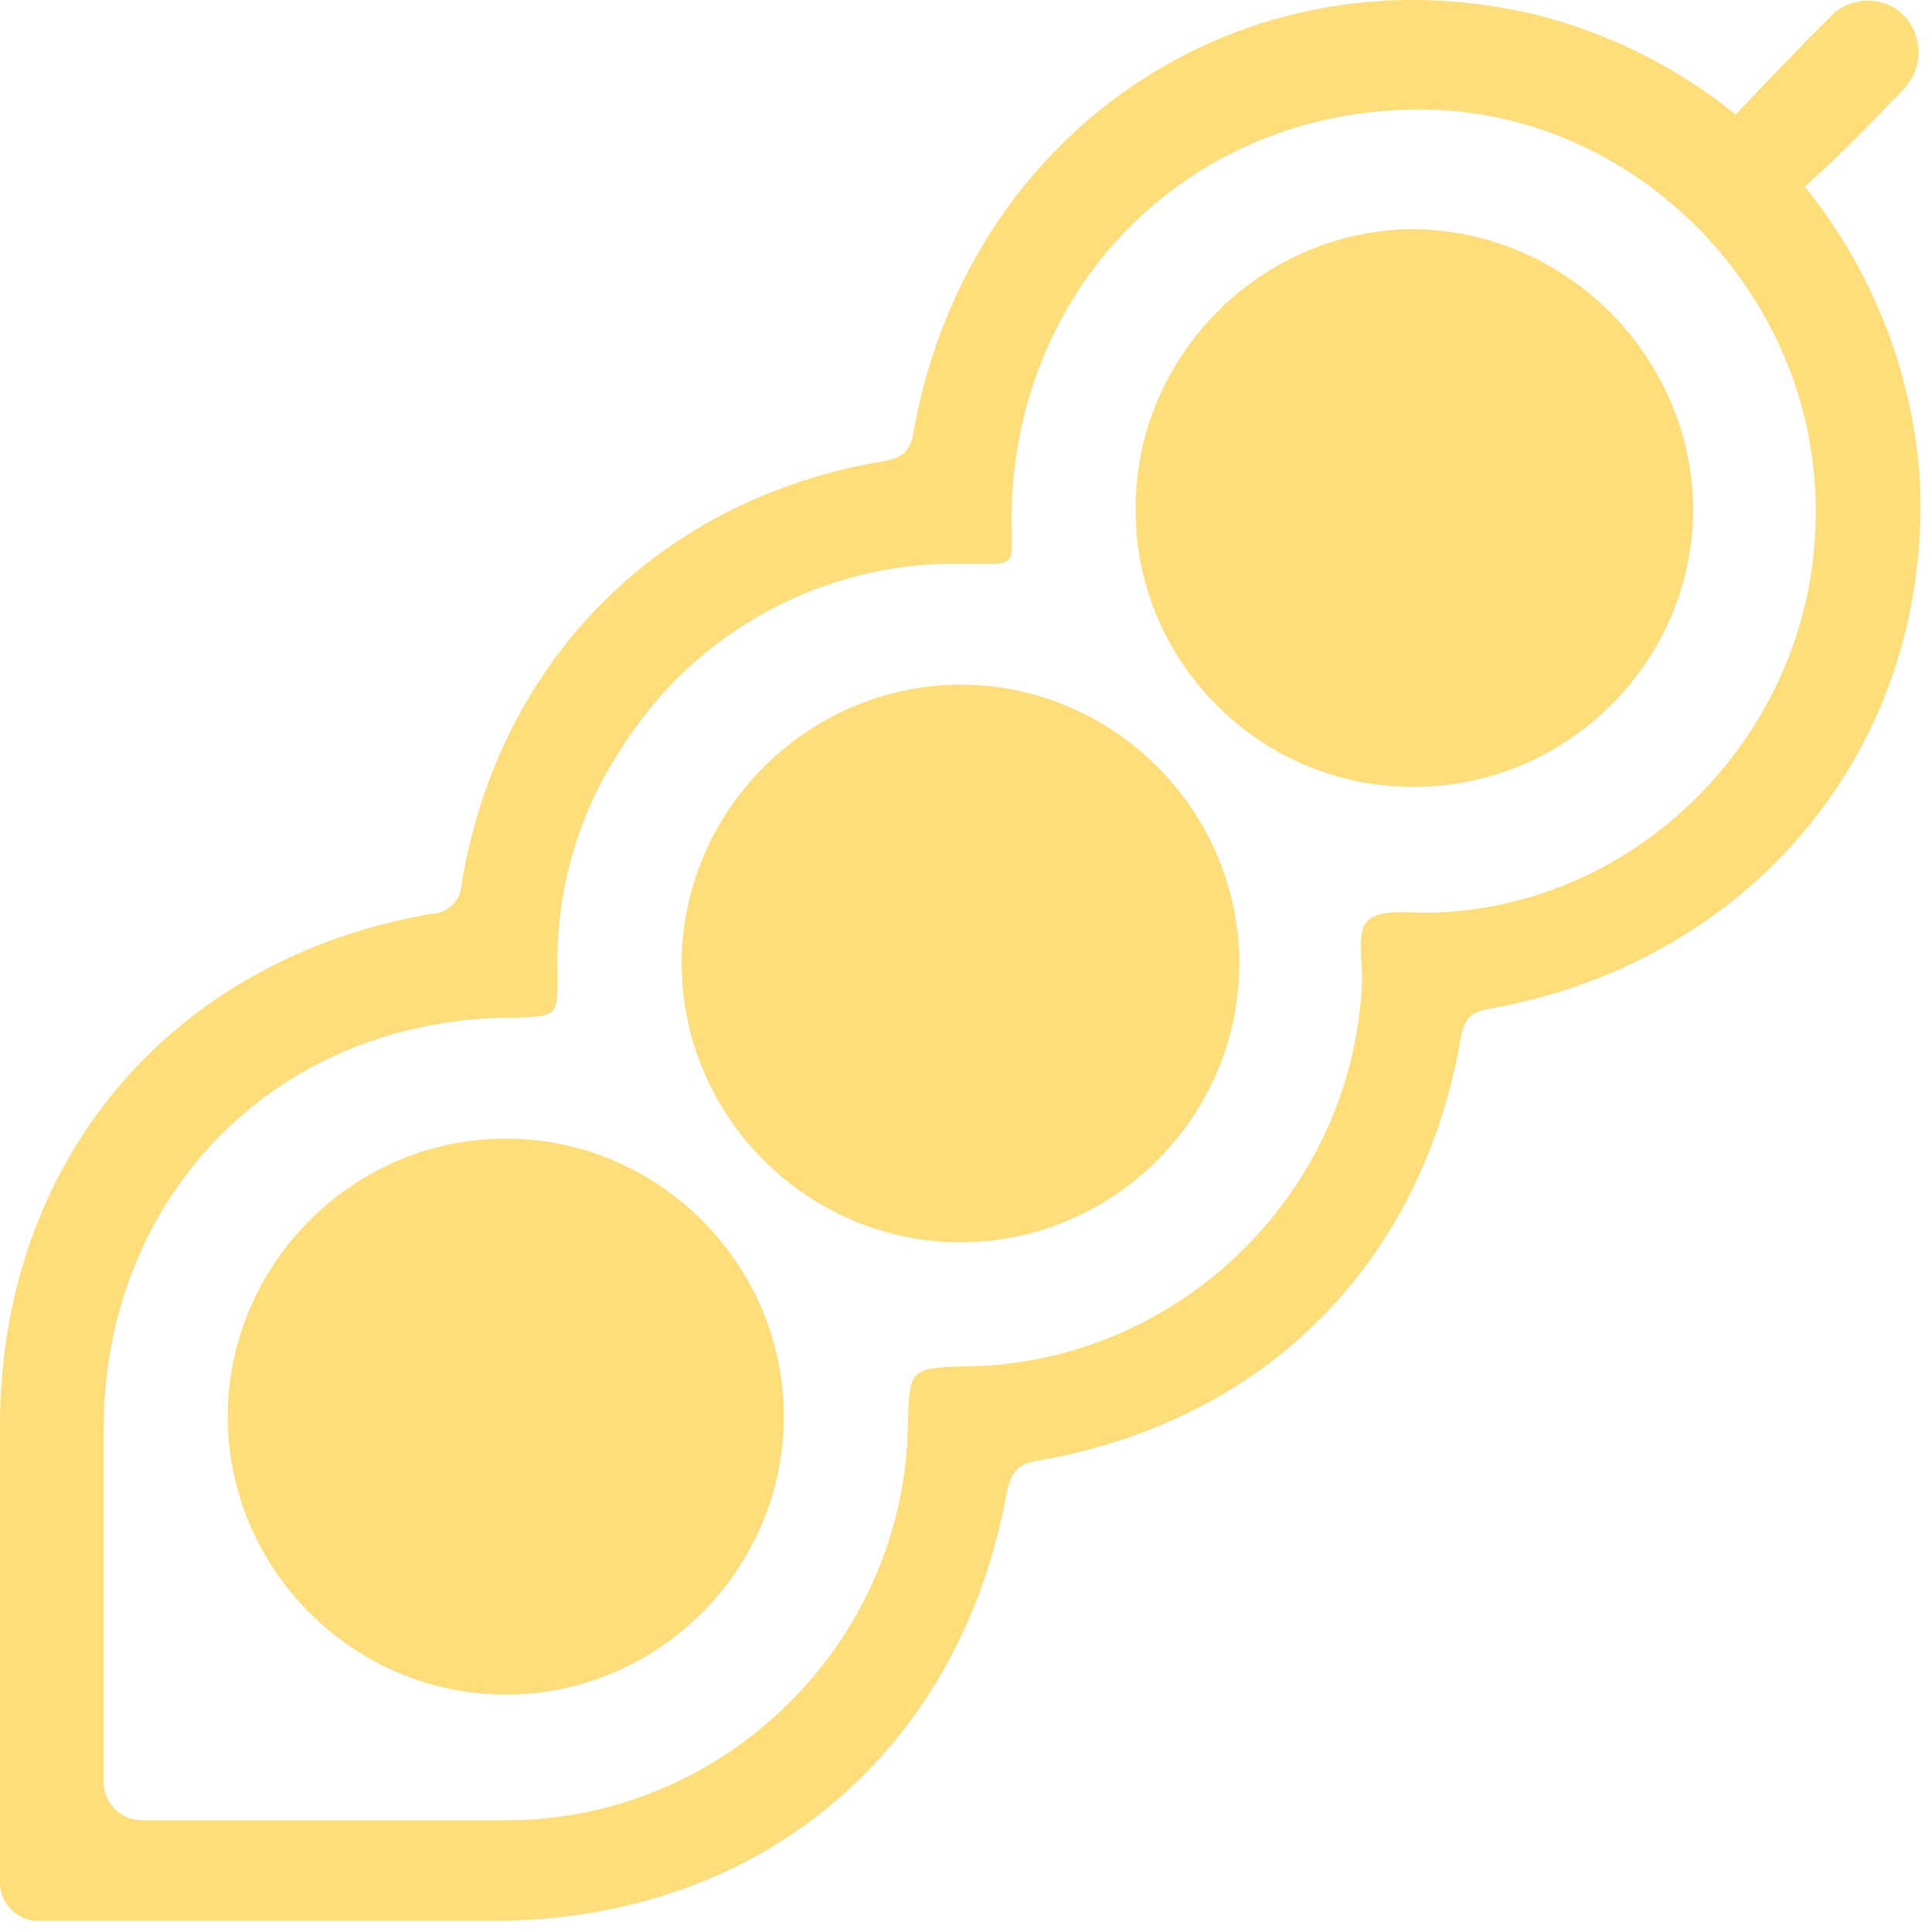
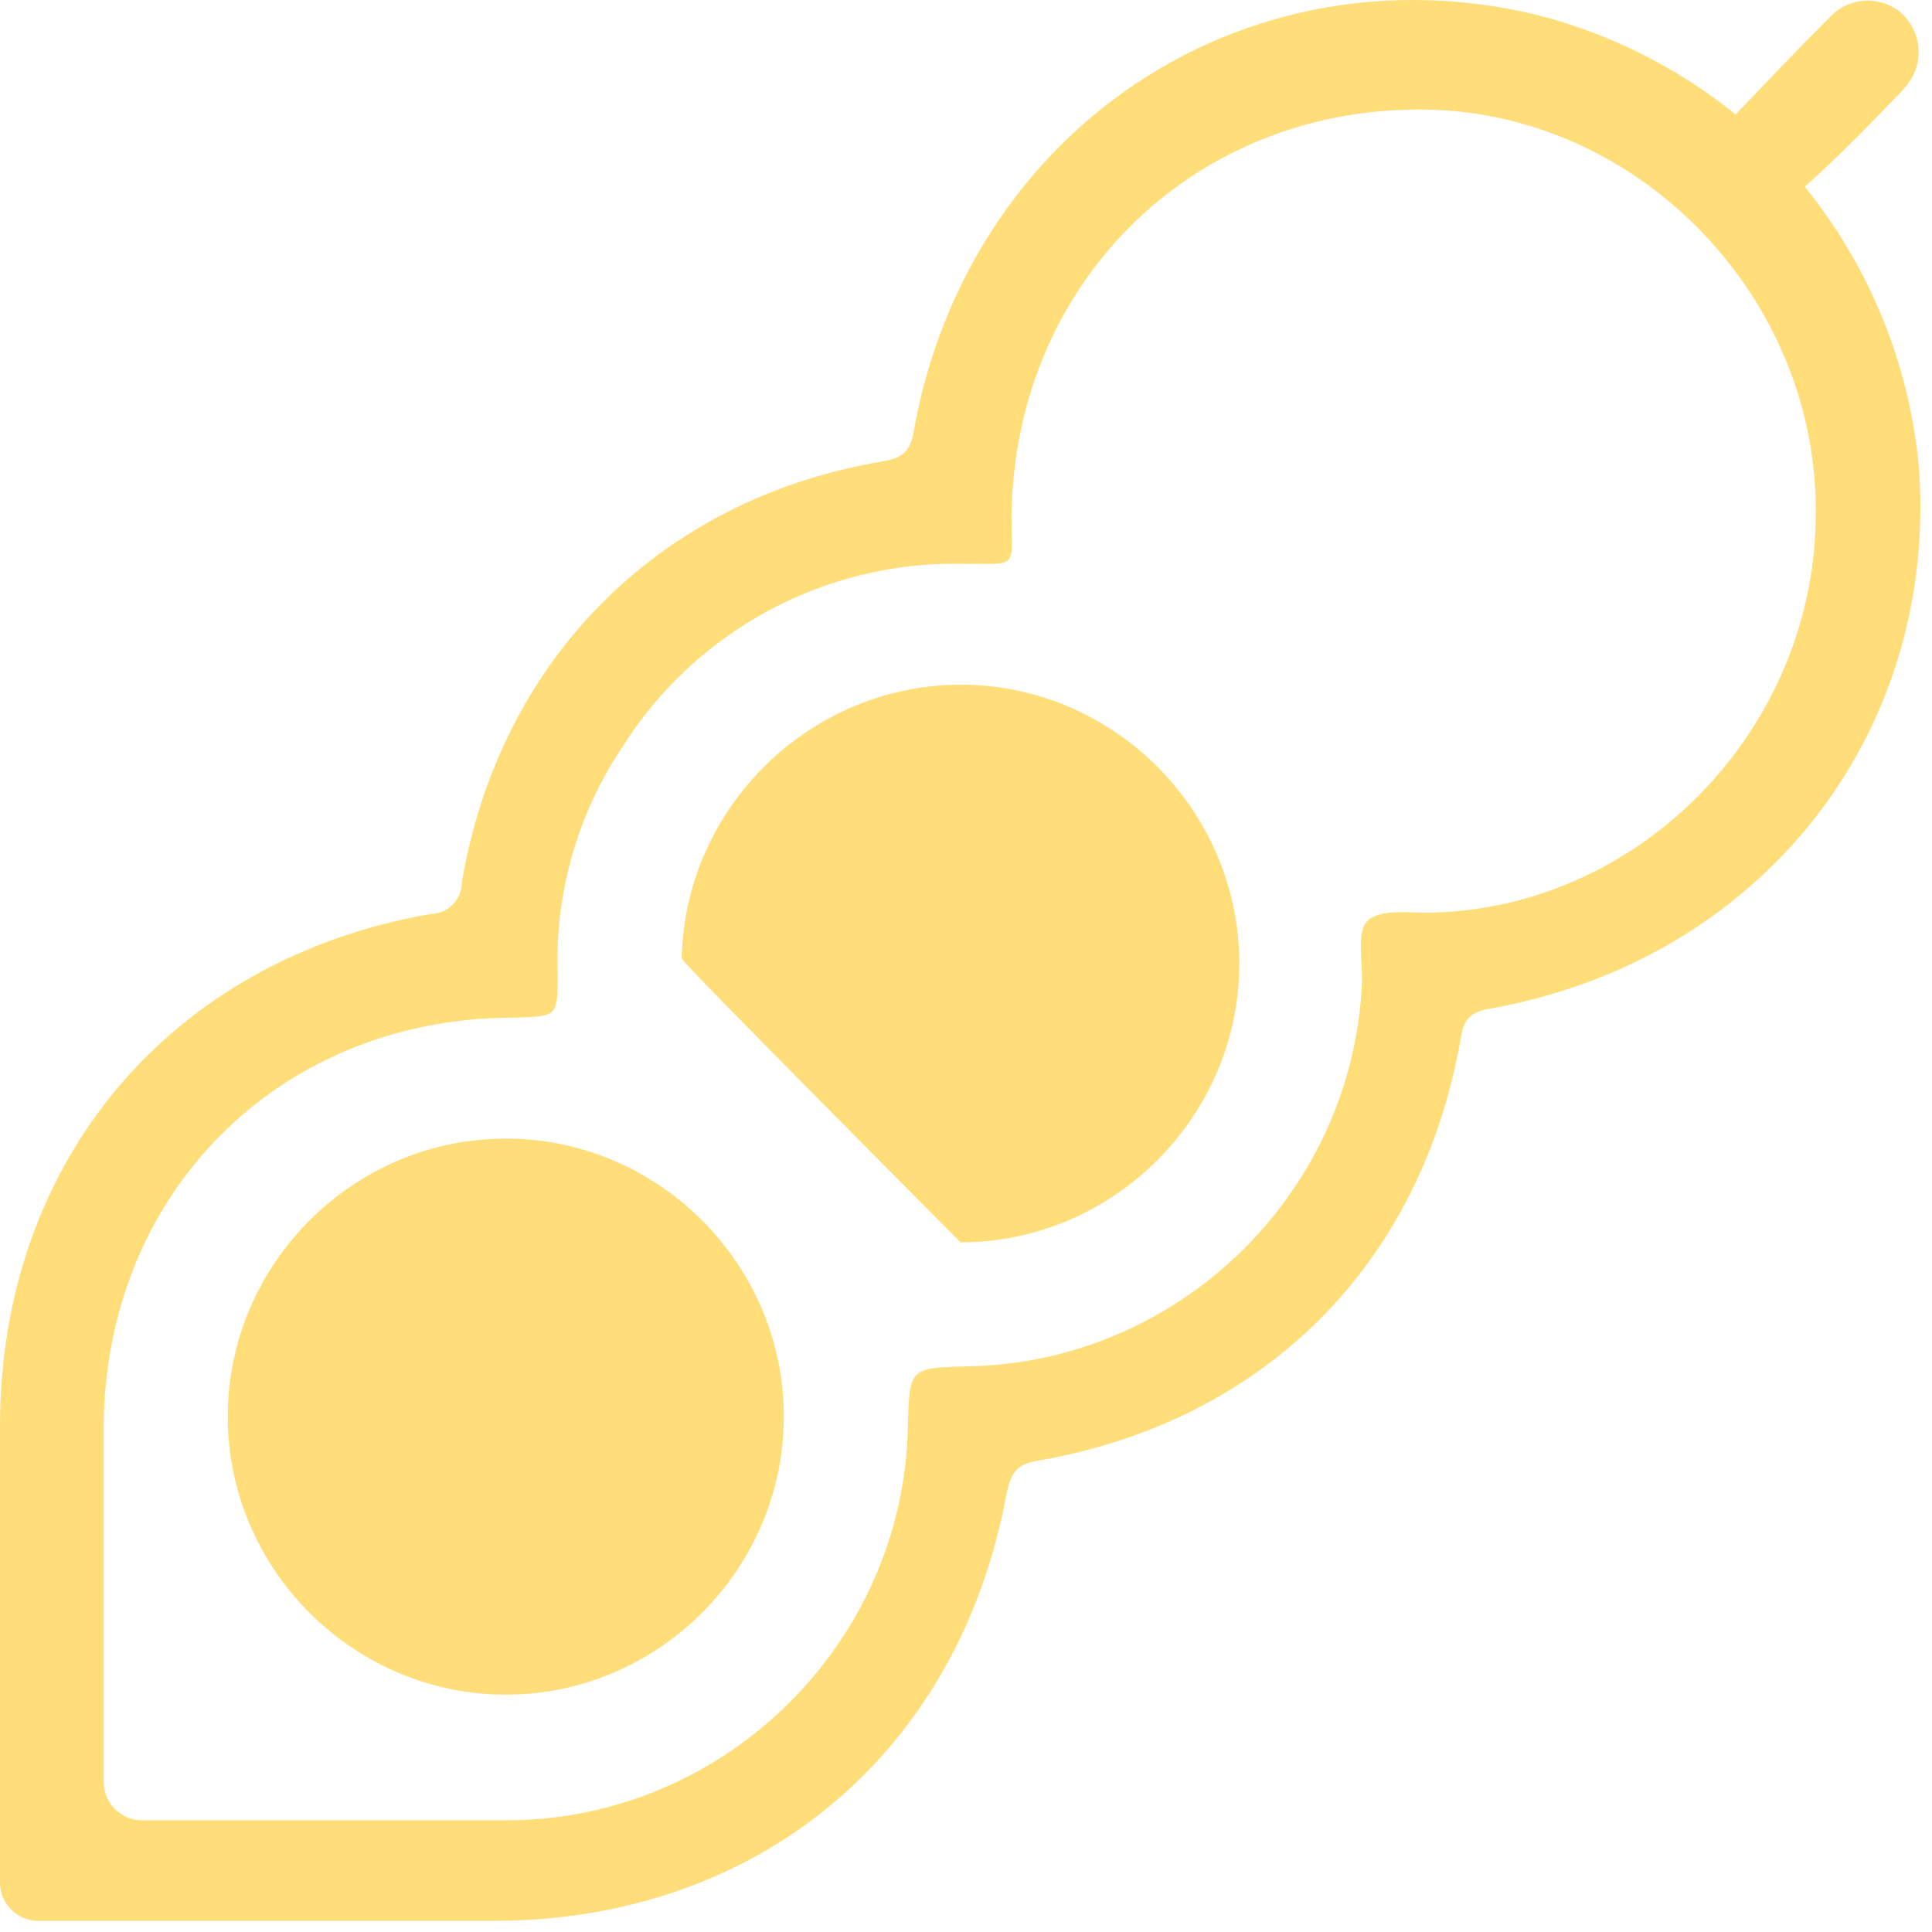
<svg xmlns="http://www.w3.org/2000/svg" width="100%" height="100%" viewBox="0 0 123 123" version="1.1" xml:space="preserve" style="fill-rule:evenodd;clip-rule:evenodd;stroke-linejoin:round;stroke-miterlimit:2;">
  <g transform="matrix(1,0,0,1,-1368.1,-429.211)">
    <path d="M1483,441.1C1487.23,446.318 1489.78,452.702 1490.3,459.4C1491.3,476.2 1480.1,490.3 1463.1,493.4C1461.8,493.6 1461.3,494 1461.1,495.3C1458.6,509.7 1448.6,519.7 1434.2,522.2C1432.9,522.4 1432.5,522.9 1432.2,524.2C1429.2,540.8 1416.4,551.5 1399.5,551.5L1370.5,551.5C1369.19,551.482 1368.12,550.41 1368.1,549.1L1368.1,520C1368.1,503.2 1378.9,490.3 1395.5,487.4C1396.6,487.4 1397.5,486.497 1397.5,485.4C1399.9,471.2 1410.1,461 1424.2,458.6C1425.5,458.4 1426.1,458 1426.3,456.5C1429.8,437.5 1447.2,425.8 1465.7,430.1C1470.42,431.265 1474.82,433.45 1478.6,436.5C1480.6,434.4 1482.6,432.3 1484.6,430.3C1485.78,429.03 1487.77,428.897 1489.1,430C1490.3,431.048 1490.6,432.818 1489.8,434.2C1489.49,434.677 1489.12,435.114 1488.7,435.5C1486.8,437.5 1485,439.3 1483,441.1ZM1374.7,542.7C1374.72,544.01 1375.79,545.082 1377.1,545.1L1400.5,545.1C1414.29,545.01 1425.65,533.785 1425.9,520C1426,516.3 1426,516.3 1429.7,516.2C1443.05,515.978 1454.09,505.332 1454.8,492C1454.9,490.5 1454.4,488.5 1455.2,487.8C1456.1,487 1458.1,487.4 1459.6,487.3C1472.9,486.8 1483.8,475.3 1483.7,461.7C1483.7,448.2 1472.7,436.7 1459.4,436.2C1444.4,435.7 1432.7,447 1432.5,462C1432.5,465.5 1433,465.1 1429.3,465.1C1420.56,464.953 1412.35,469.398 1407.7,476.8C1404.86,481.052 1403.43,486.09 1403.6,491.2C1403.6,493.9 1403.6,493.9 1401,494L1400.6,494C1385.8,494.1 1374.8,505.2 1374.7,520L1374.7,542.7Z" style="fill:rgb(255,221,121);fill-rule:nonzero;" />
-     <path d="M1429.5,472.8C1439.14,472.937 1447,480.907 1447,490.55C1447,500.289 1438.99,508.302 1429.25,508.302C1419.51,508.302 1411.5,500.289 1411.5,490.55C1411.5,490.433 1411.5,490.317 1411.5,490.2C1411.72,480.511 1419.81,472.689 1429.5,472.8Z" style="fill:rgb(255,221,121);fill-rule:nonzero;" />
-     <path d="M1458.1,479.3C1458.06,479.3 1458.02,479.3 1457.98,479.3C1448.34,479.3 1440.4,471.363 1440.4,461.716C1440.4,461.711 1440.4,461.705 1440.4,461.7C1440.4,461.659 1440.4,461.617 1440.4,461.576C1440.4,451.853 1448.38,443.841 1458.1,443.8C1467.86,443.904 1475.85,451.937 1475.9,461.7C1475.83,471.403 1467.8,479.336 1458.1,479.3Z" style="fill:rgb(255,221,121);fill-rule:nonzero;" />
+     <path d="M1429.5,472.8C1439.14,472.937 1447,480.907 1447,490.55C1447,500.289 1438.99,508.302 1429.25,508.302C1411.5,490.433 1411.5,490.317 1411.5,490.2C1411.72,480.511 1419.81,472.689 1429.5,472.8Z" style="fill:rgb(255,221,121);fill-rule:nonzero;" />
    <path d="M1418,519.4C1418,529.11 1410.01,537.1 1400.3,537.1C1390.59,537.1 1382.6,529.11 1382.6,519.4C1382.6,509.69 1390.59,501.7 1400.3,501.7C1400.33,501.7 1400.37,501.7 1400.4,501.7C1410.07,501.749 1418.01,509.726 1418,519.4Z" style="fill:rgb(255,221,121);fill-rule:nonzero;" />
  </g>
</svg>